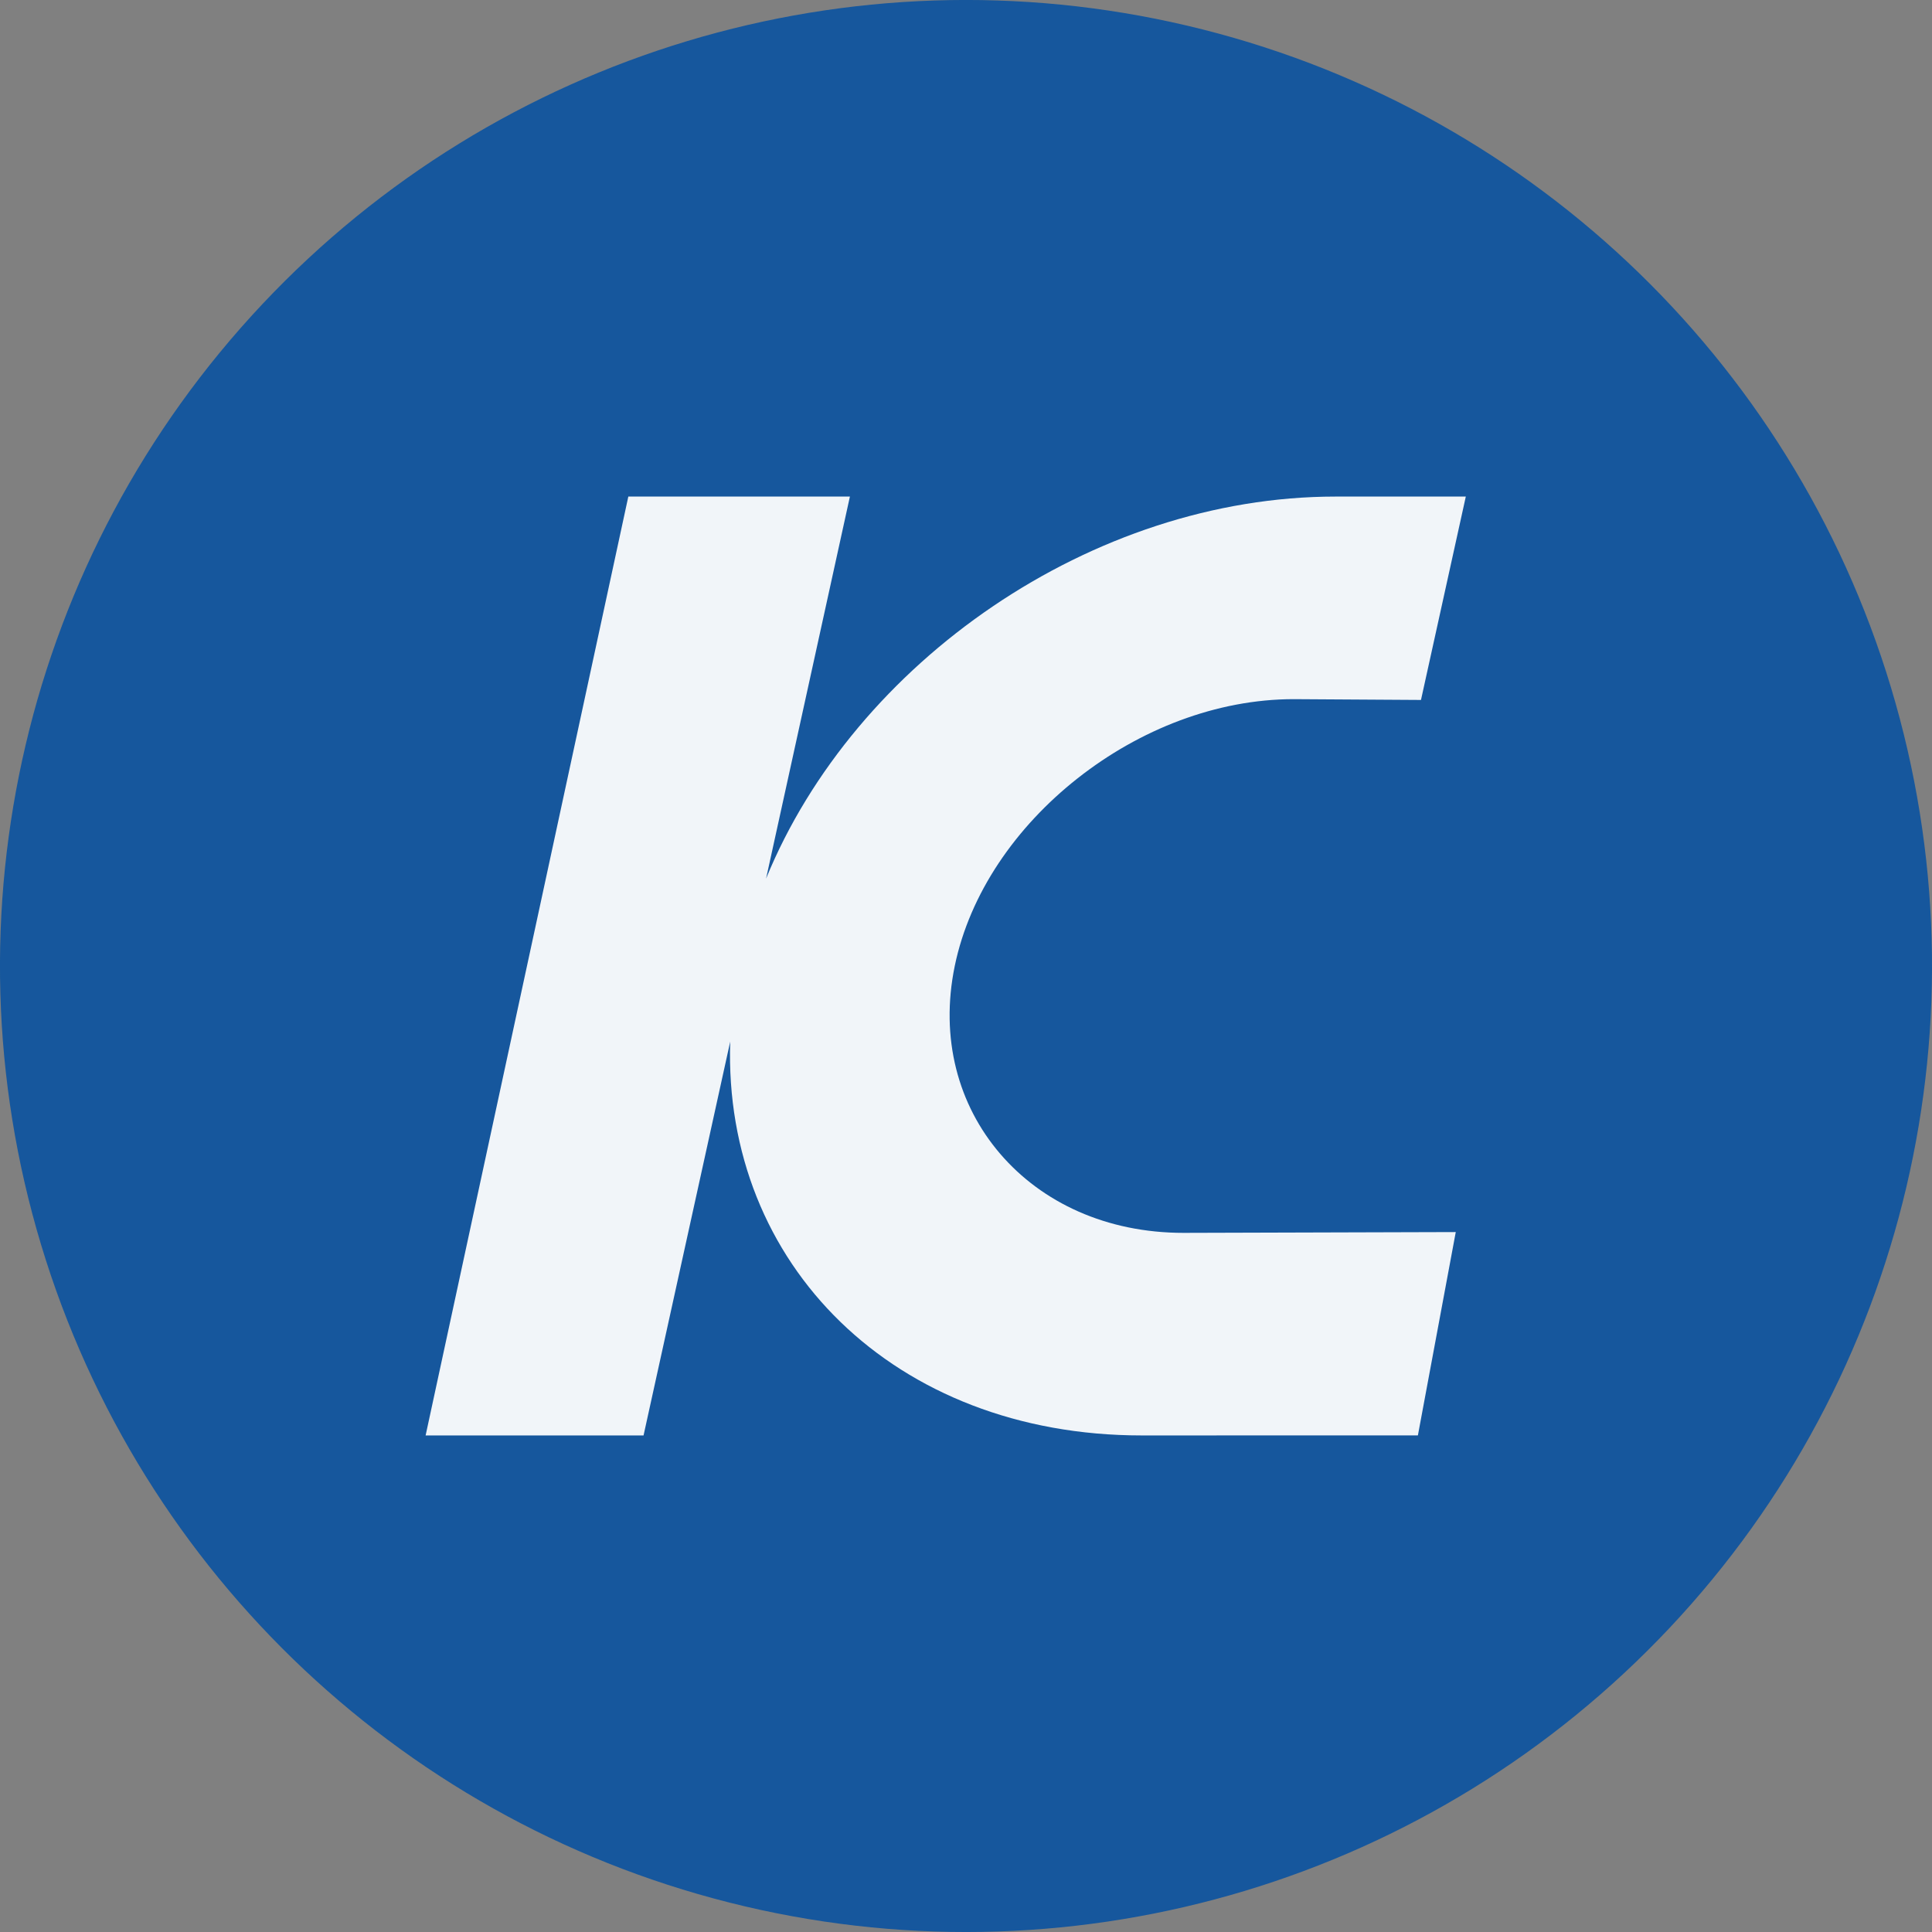
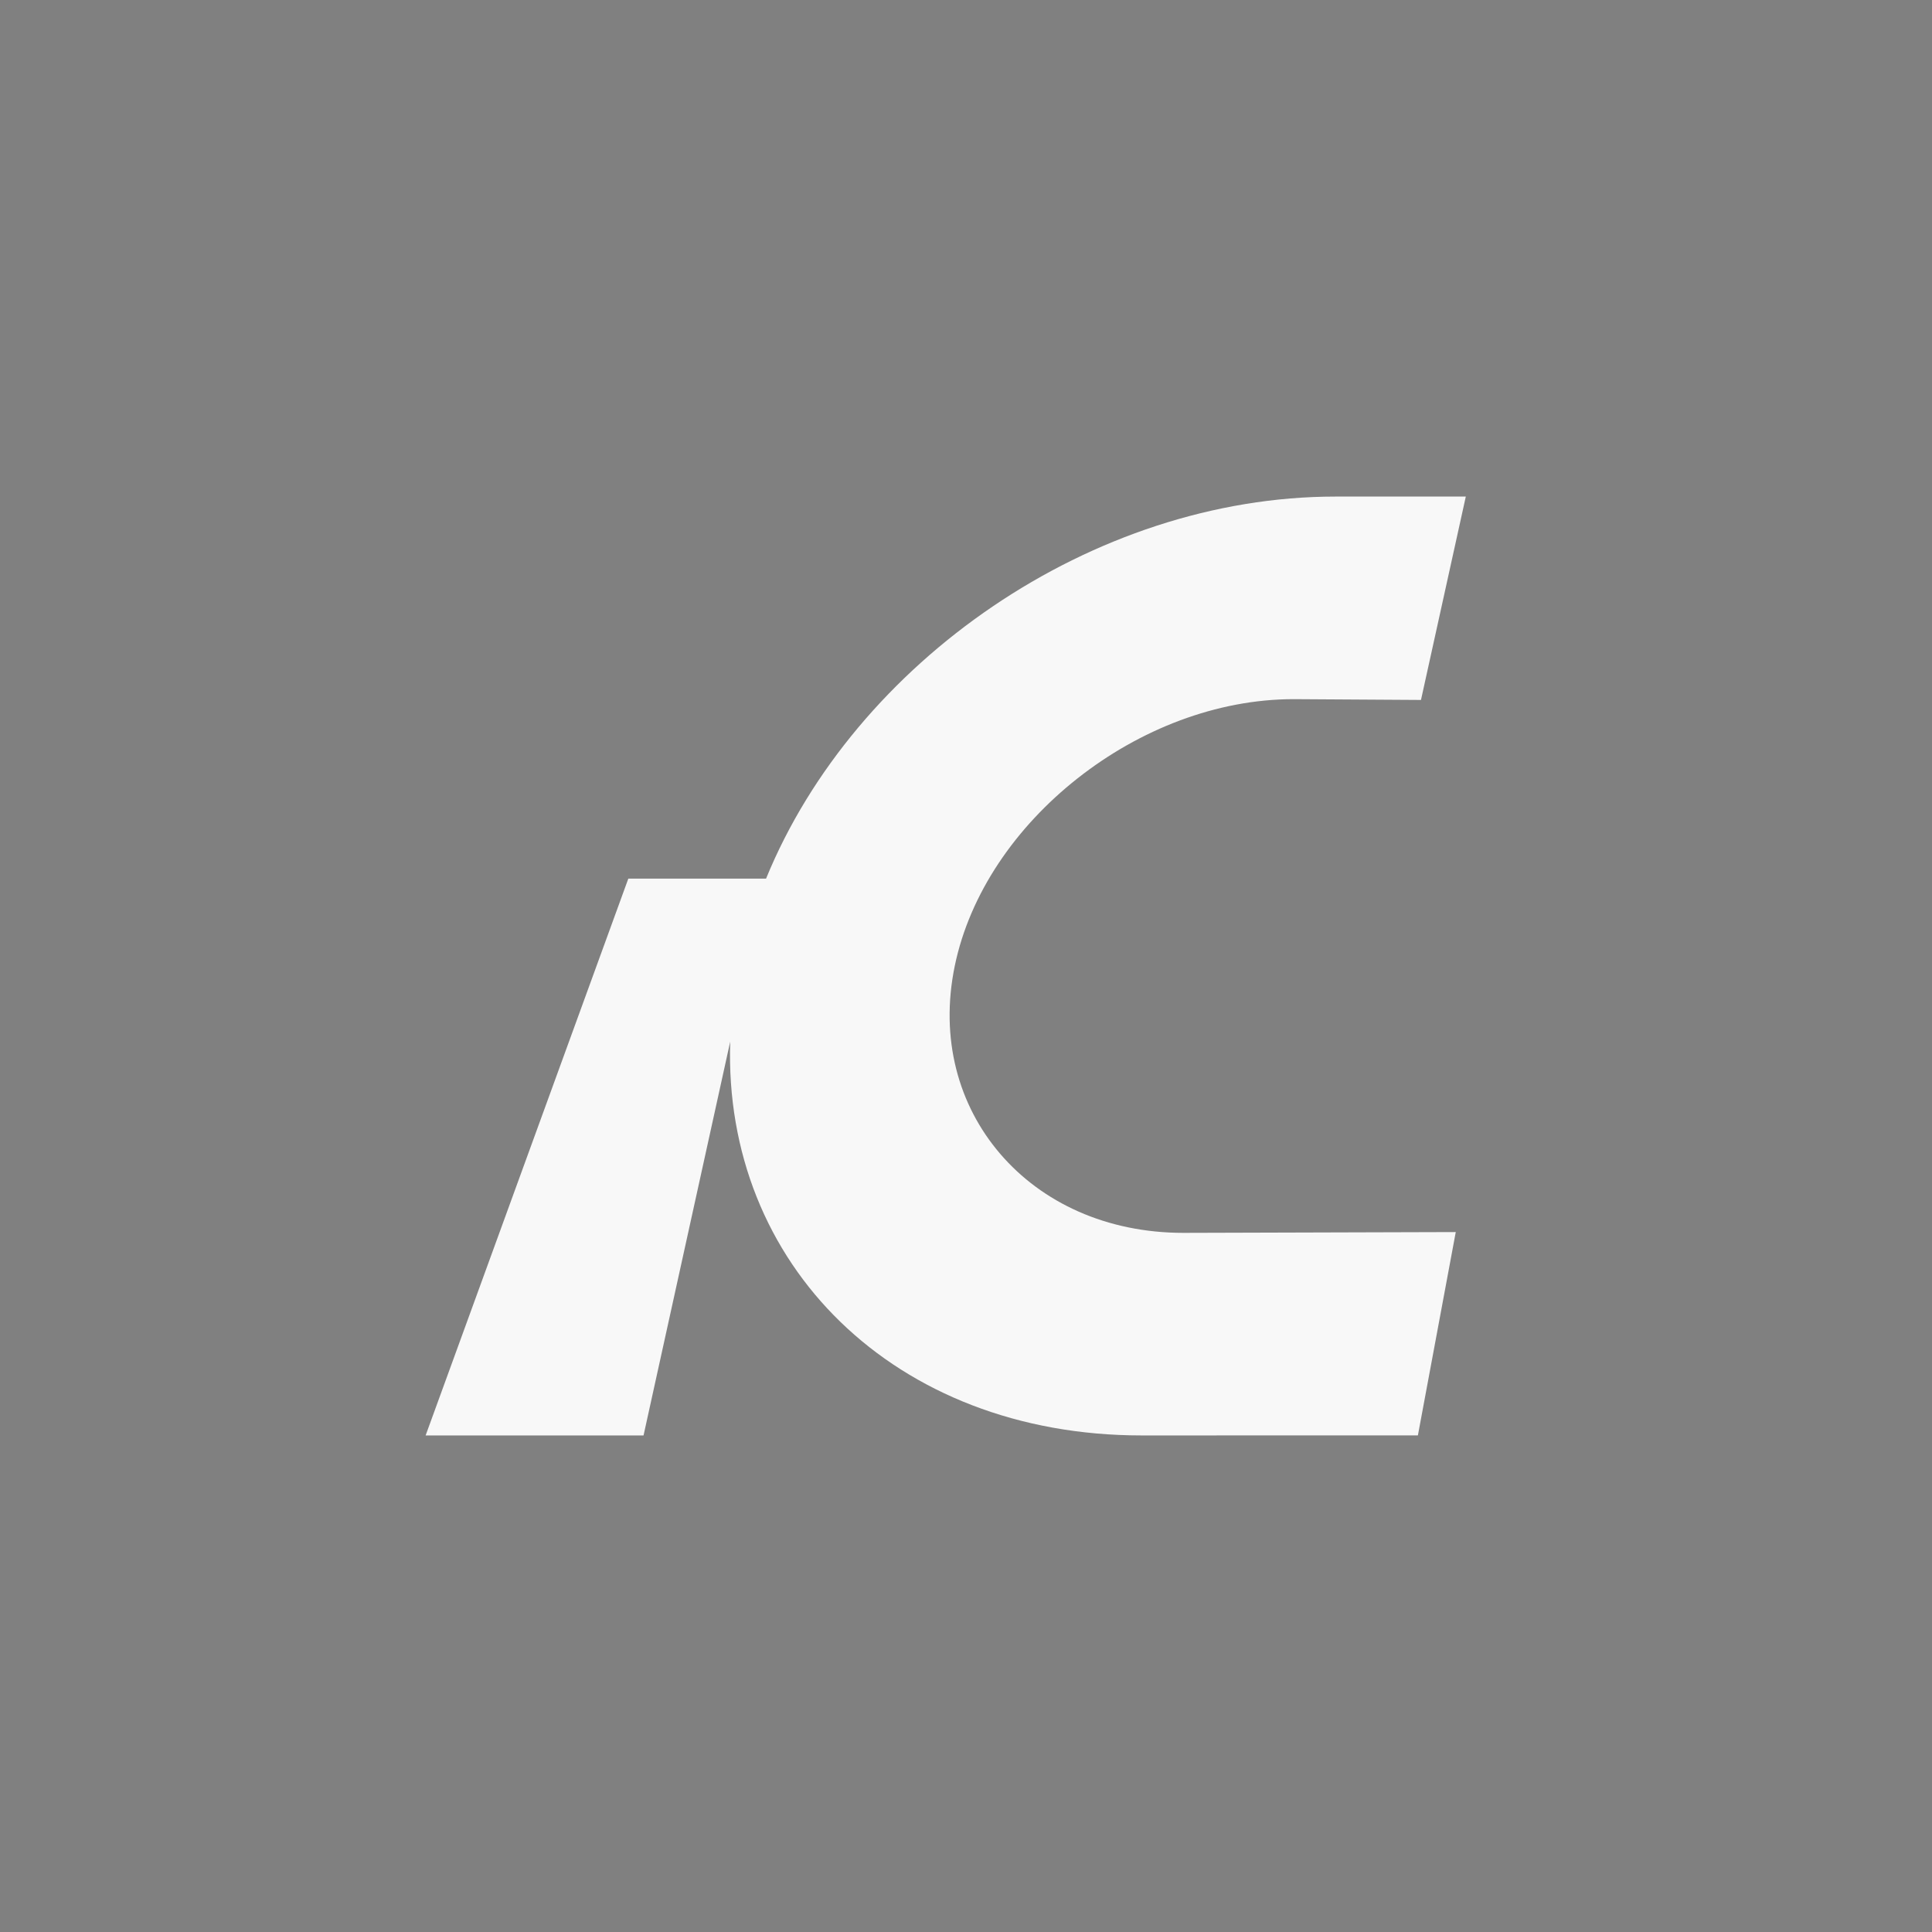
<svg xmlns="http://www.w3.org/2000/svg" width="120" height="120" version="1.1" style="clip-rule:evenodd;fill-rule:evenodd;image-rendering:optimizeQuality;shape-rendering:geometricPrecision;text-rendering:geometricPrecision" viewBox="0 0 1322.903 1322.901">
  <rect x="0" y="0" width="1322.903" height="1322.901" fill="#808080" stroke="none" />
-   <circle style="fill:#0f549e;fill-opacity:0.941;stroke:none;stroke-width:66.488;stroke-linecap:round;stroke-linejoin:round;stroke-miterlimit:4;stroke-dasharray:none;stroke-dashoffset:0;stroke-opacity:1;paint-order:normal;opacity:1;fill-rule:nonzero" cx="-492.416" cy="795.337" r="661.451" transform="rotate(-76.763)" />
-   <path style="fill:#ffffff;fill-opacity:0.941;stroke-width:1.104" d="m 996.807,843.638 -186.417,0.546 v 0 c -52.751,0 -96.916,-20.754 -125.563,-54.17 -28.647,-33.416 -41.319,-78.959 -31.083,-128.549 h 0.581 v -0.011 h -0.581 c 10.247,-49.589 41.718,-95.122 84.164,-128.549 42.458,-33.427 95.186,-54.17 147.936,-54.17 v 0 l 87.151,0.546 30.691,-139.263 h -89.196 c -166.324,1e-5 -329.233,113.136 -389.942,261.593 l 57.408,-261.593 H 430.237 L 291.436,982.889 h 149.223 L 500.001,713.216 C 495.071,865.622 612.436,982.889 781.744,982.889 l 189.135,-0.032 z" />
+   <path style="fill:#ffffff;fill-opacity:0.941;stroke-width:1.104" d="m 996.807,843.638 -186.417,0.546 v 0 c -52.751,0 -96.916,-20.754 -125.563,-54.17 -28.647,-33.416 -41.319,-78.959 -31.083,-128.549 h 0.581 v -0.011 h -0.581 c 10.247,-49.589 41.718,-95.122 84.164,-128.549 42.458,-33.427 95.186,-54.17 147.936,-54.17 v 0 l 87.151,0.546 30.691,-139.263 h -89.196 c -166.324,1e-5 -329.233,113.136 -389.942,261.593 H 430.237 L 291.436,982.889 h 149.223 L 500.001,713.216 C 495.071,865.622 612.436,982.889 781.744,982.889 l 189.135,-0.032 z" />
</svg>